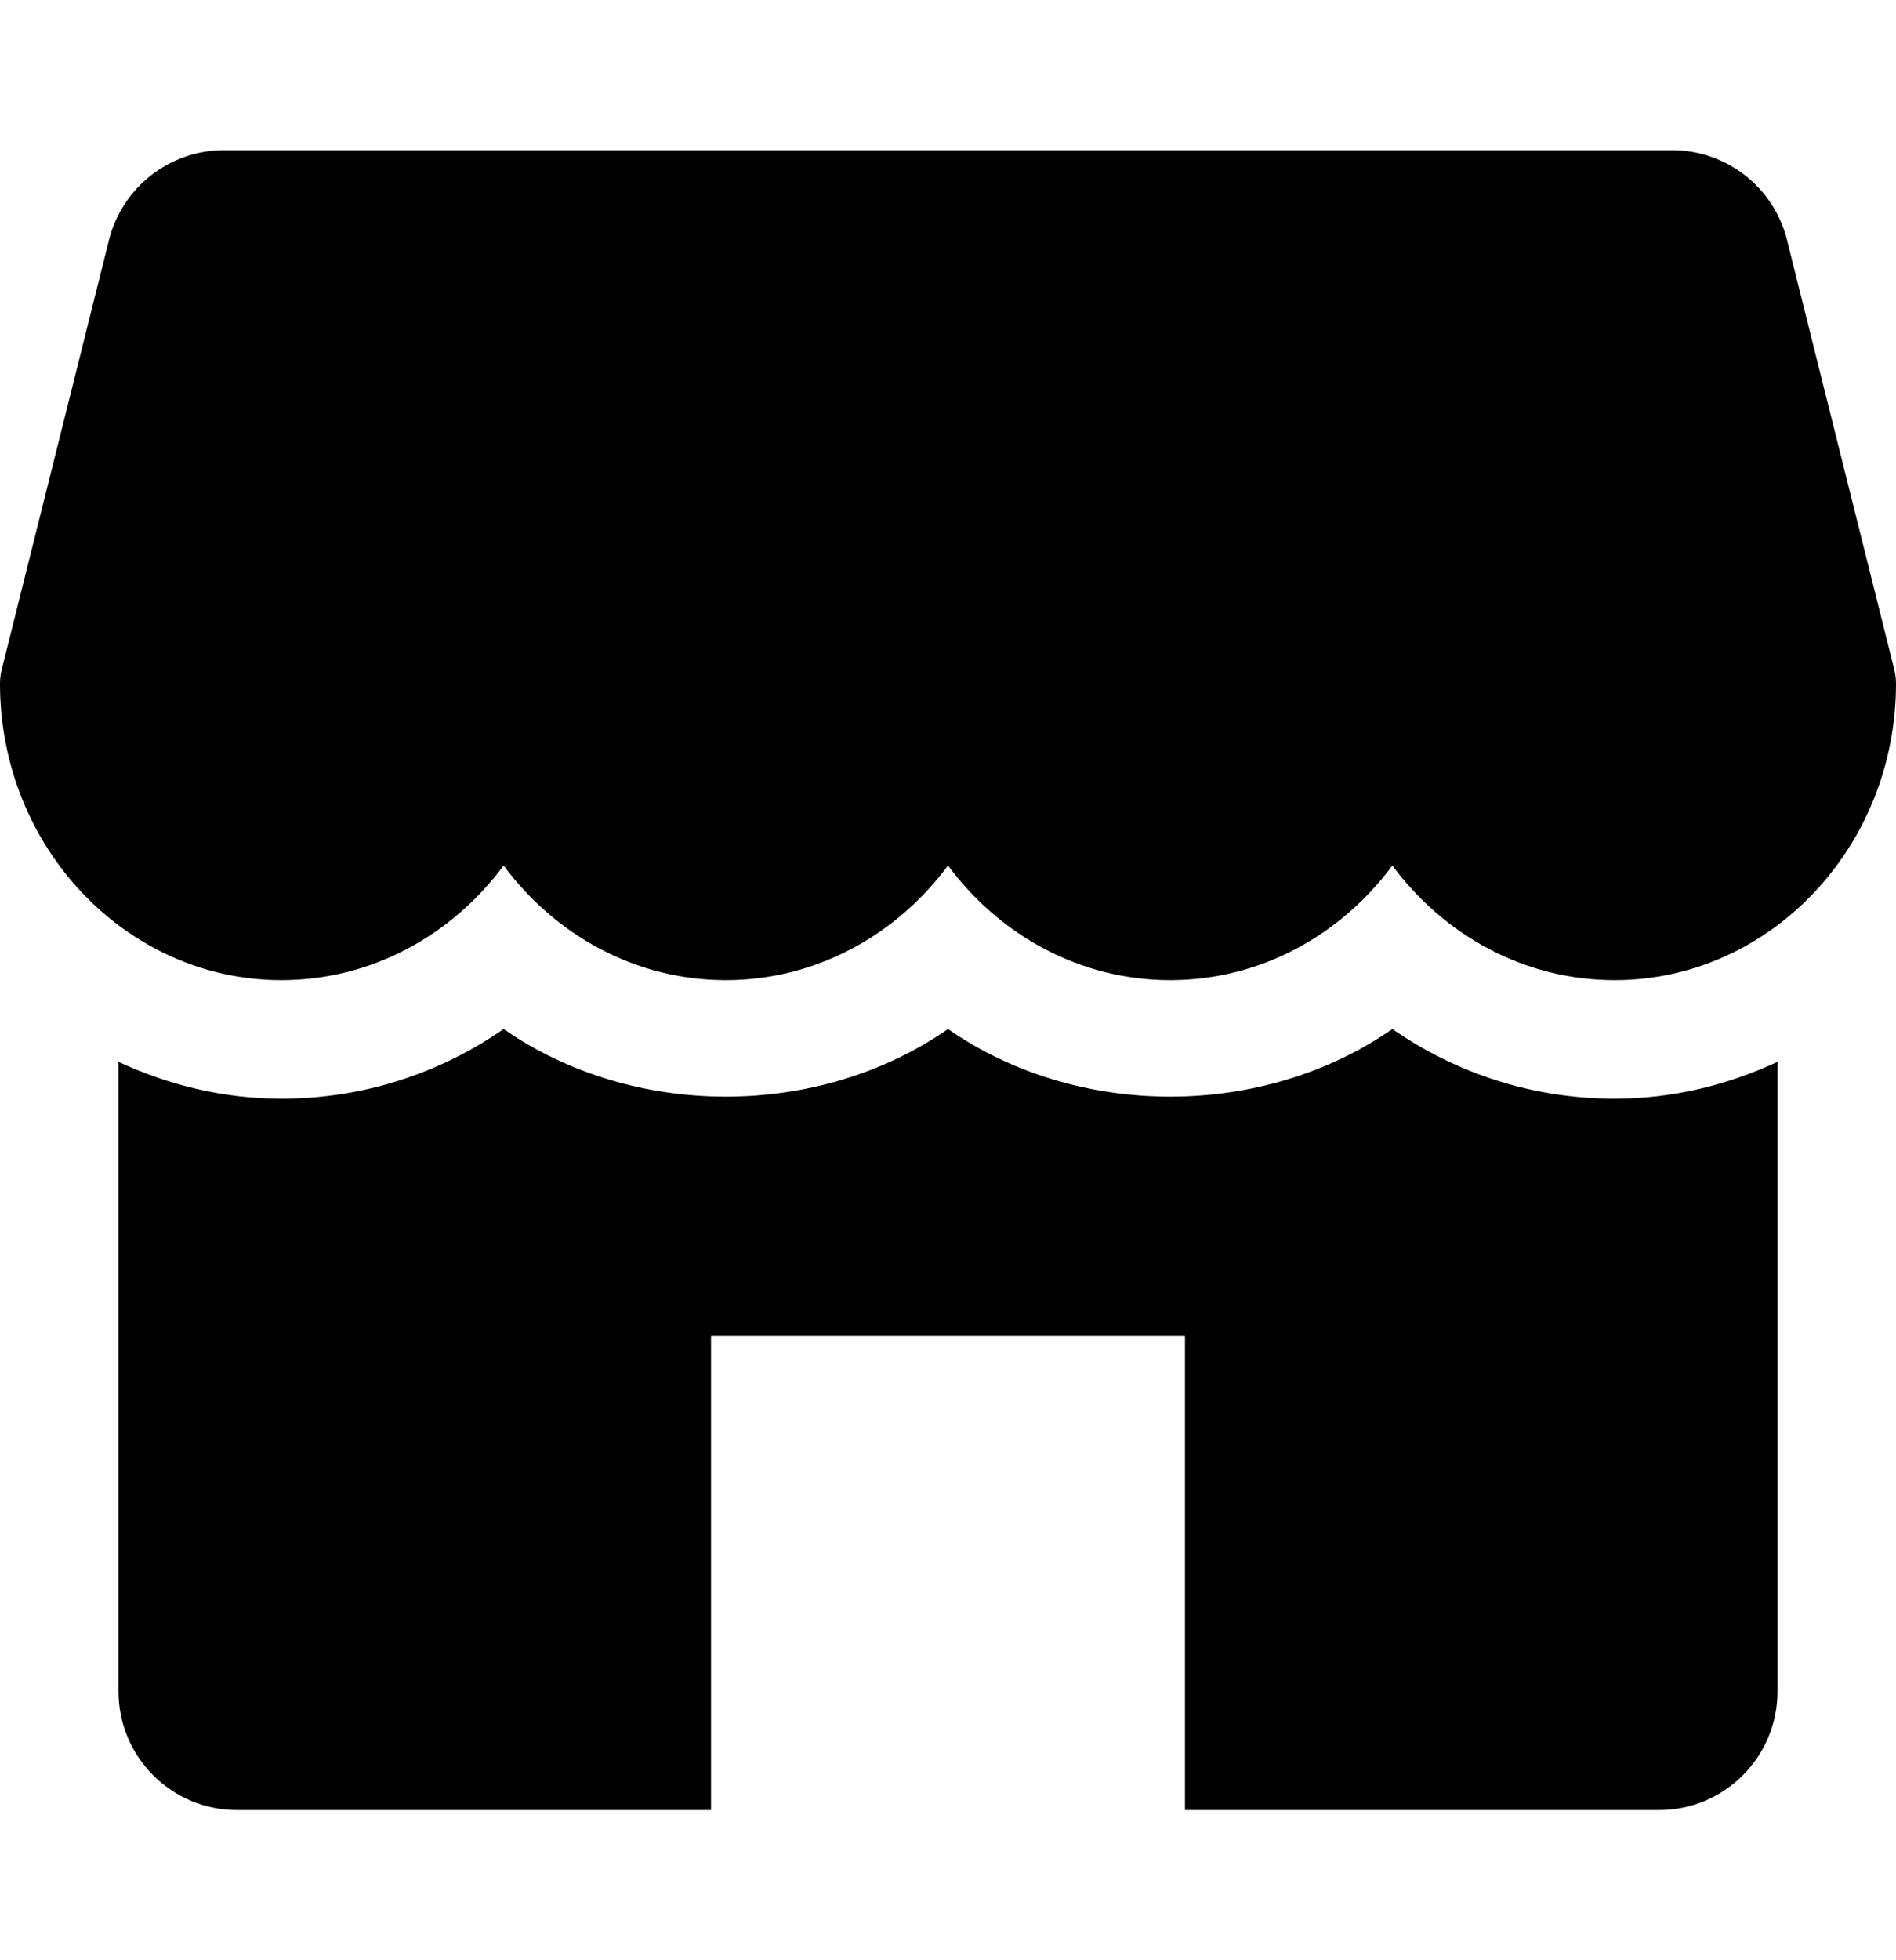
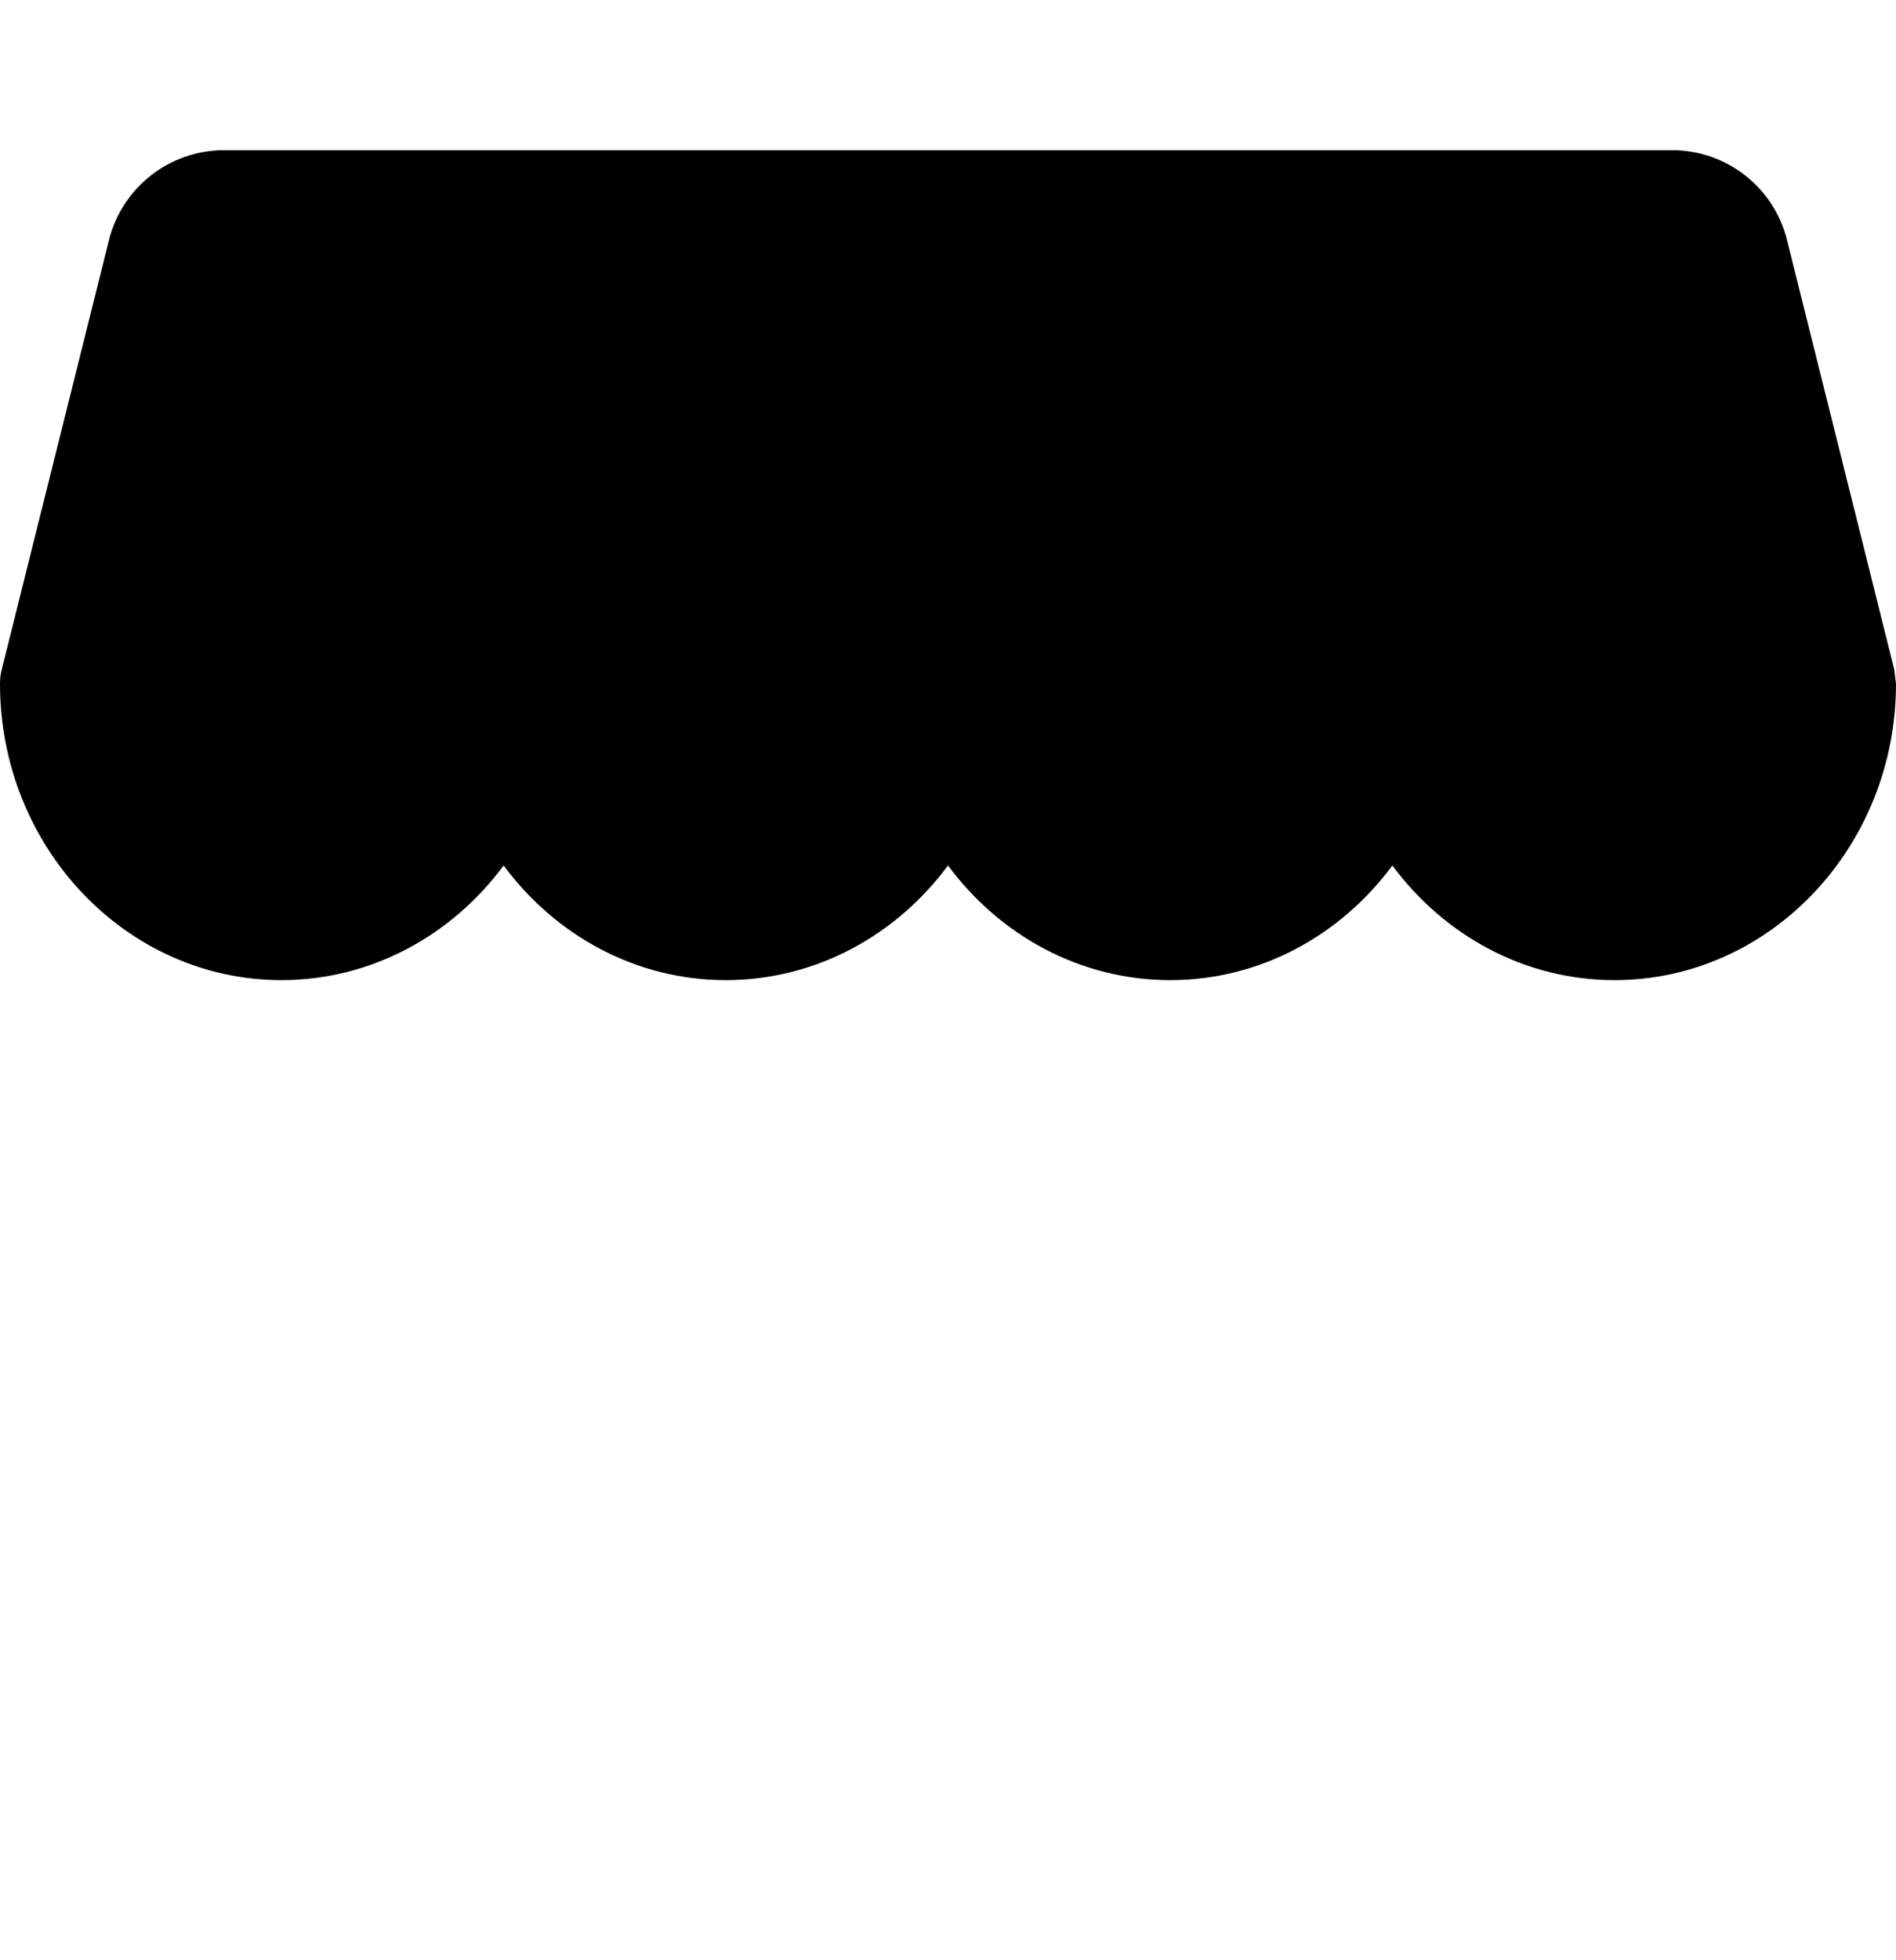
<svg xmlns="http://www.w3.org/2000/svg" width="30" height="31" viewBox="0 0 30 31" fill="none">
-   <path d="M29.972 10.586L28.275 3.794C28.067 2.96 27.317 2.375 26.456 2.375H3.546C2.685 2.375 1.935 2.96 1.725 3.794L0.028 10.586C0.009 10.659 0 10.736 0 10.812C0 13.396 1.997 15.5 4.453 15.5C5.88 15.5 7.153 14.789 7.969 13.687C8.784 14.789 10.057 15.5 11.484 15.5C12.911 15.5 14.184 14.789 15 13.687C15.816 14.789 17.087 15.5 18.516 15.5C19.944 15.5 21.216 14.789 22.031 13.687C22.847 14.789 24.118 15.5 25.547 15.5C28.003 15.5 30 13.396 30 10.812C30 10.736 29.991 10.659 29.972 10.586Z" fill="black" />
-   <path d="M25.547 17.375C24.27 17.375 23.057 16.985 22.031 16.273C19.98 17.699 17.051 17.699 15 16.273C12.949 17.699 10.02 17.699 7.969 16.273C6.943 16.985 5.73 17.375 4.453 17.375C3.533 17.375 2.664 17.159 1.875 16.792V26.75C1.875 27.785 2.715 28.625 3.75 28.625H11.25V21.125H18.75V28.625H26.25C27.285 28.625 28.125 27.785 28.125 26.75V16.792C27.336 17.159 26.468 17.375 25.547 17.375Z" fill="black" />
+   <path d="M29.972 10.586L28.275 3.794C28.067 2.96 27.317 2.375 26.456 2.375H3.546C2.685 2.375 1.935 2.96 1.725 3.794L0.028 10.586C0.009 10.659 0 10.736 0 10.812C0 13.396 1.997 15.5 4.453 15.5C5.88 15.5 7.153 14.789 7.969 13.687C8.784 14.789 10.057 15.5 11.484 15.5C12.911 15.5 14.184 14.789 15 13.687C15.816 14.789 17.087 15.5 18.516 15.5C19.944 15.5 21.216 14.789 22.031 13.687C22.847 14.789 24.118 15.5 25.547 15.5C28.003 15.5 30 13.396 30 10.812Z" fill="black" />
</svg>